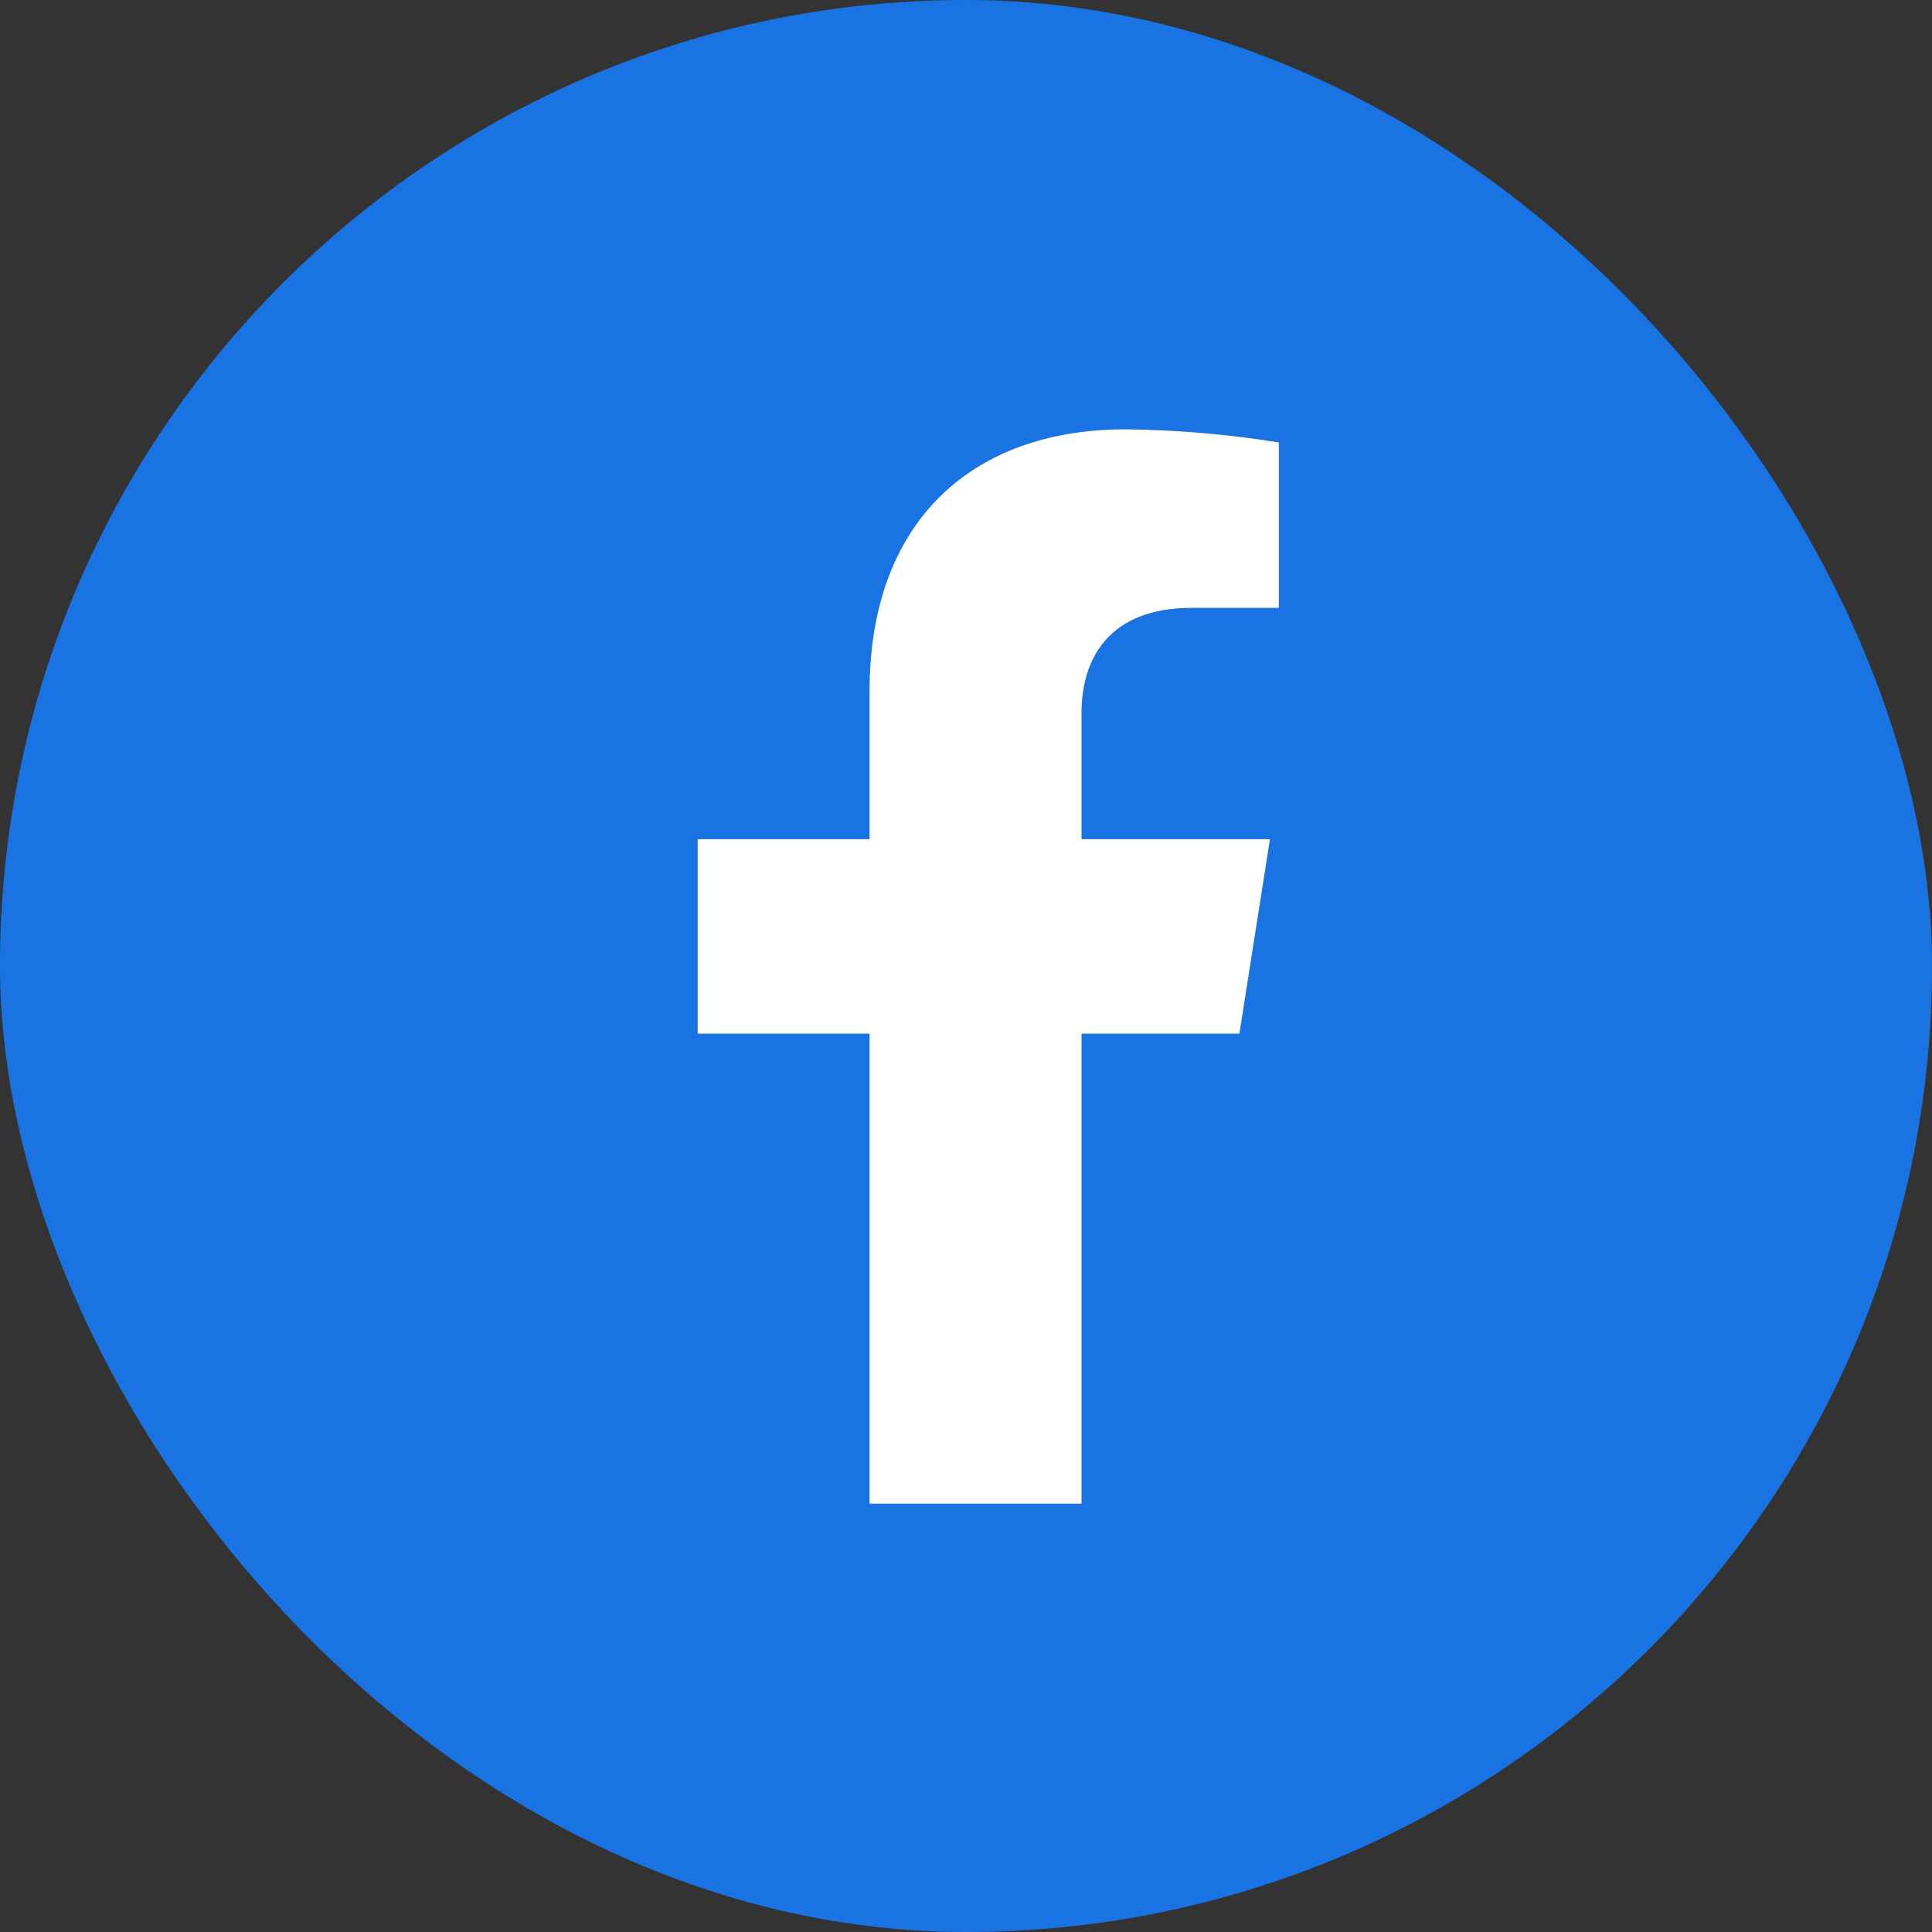
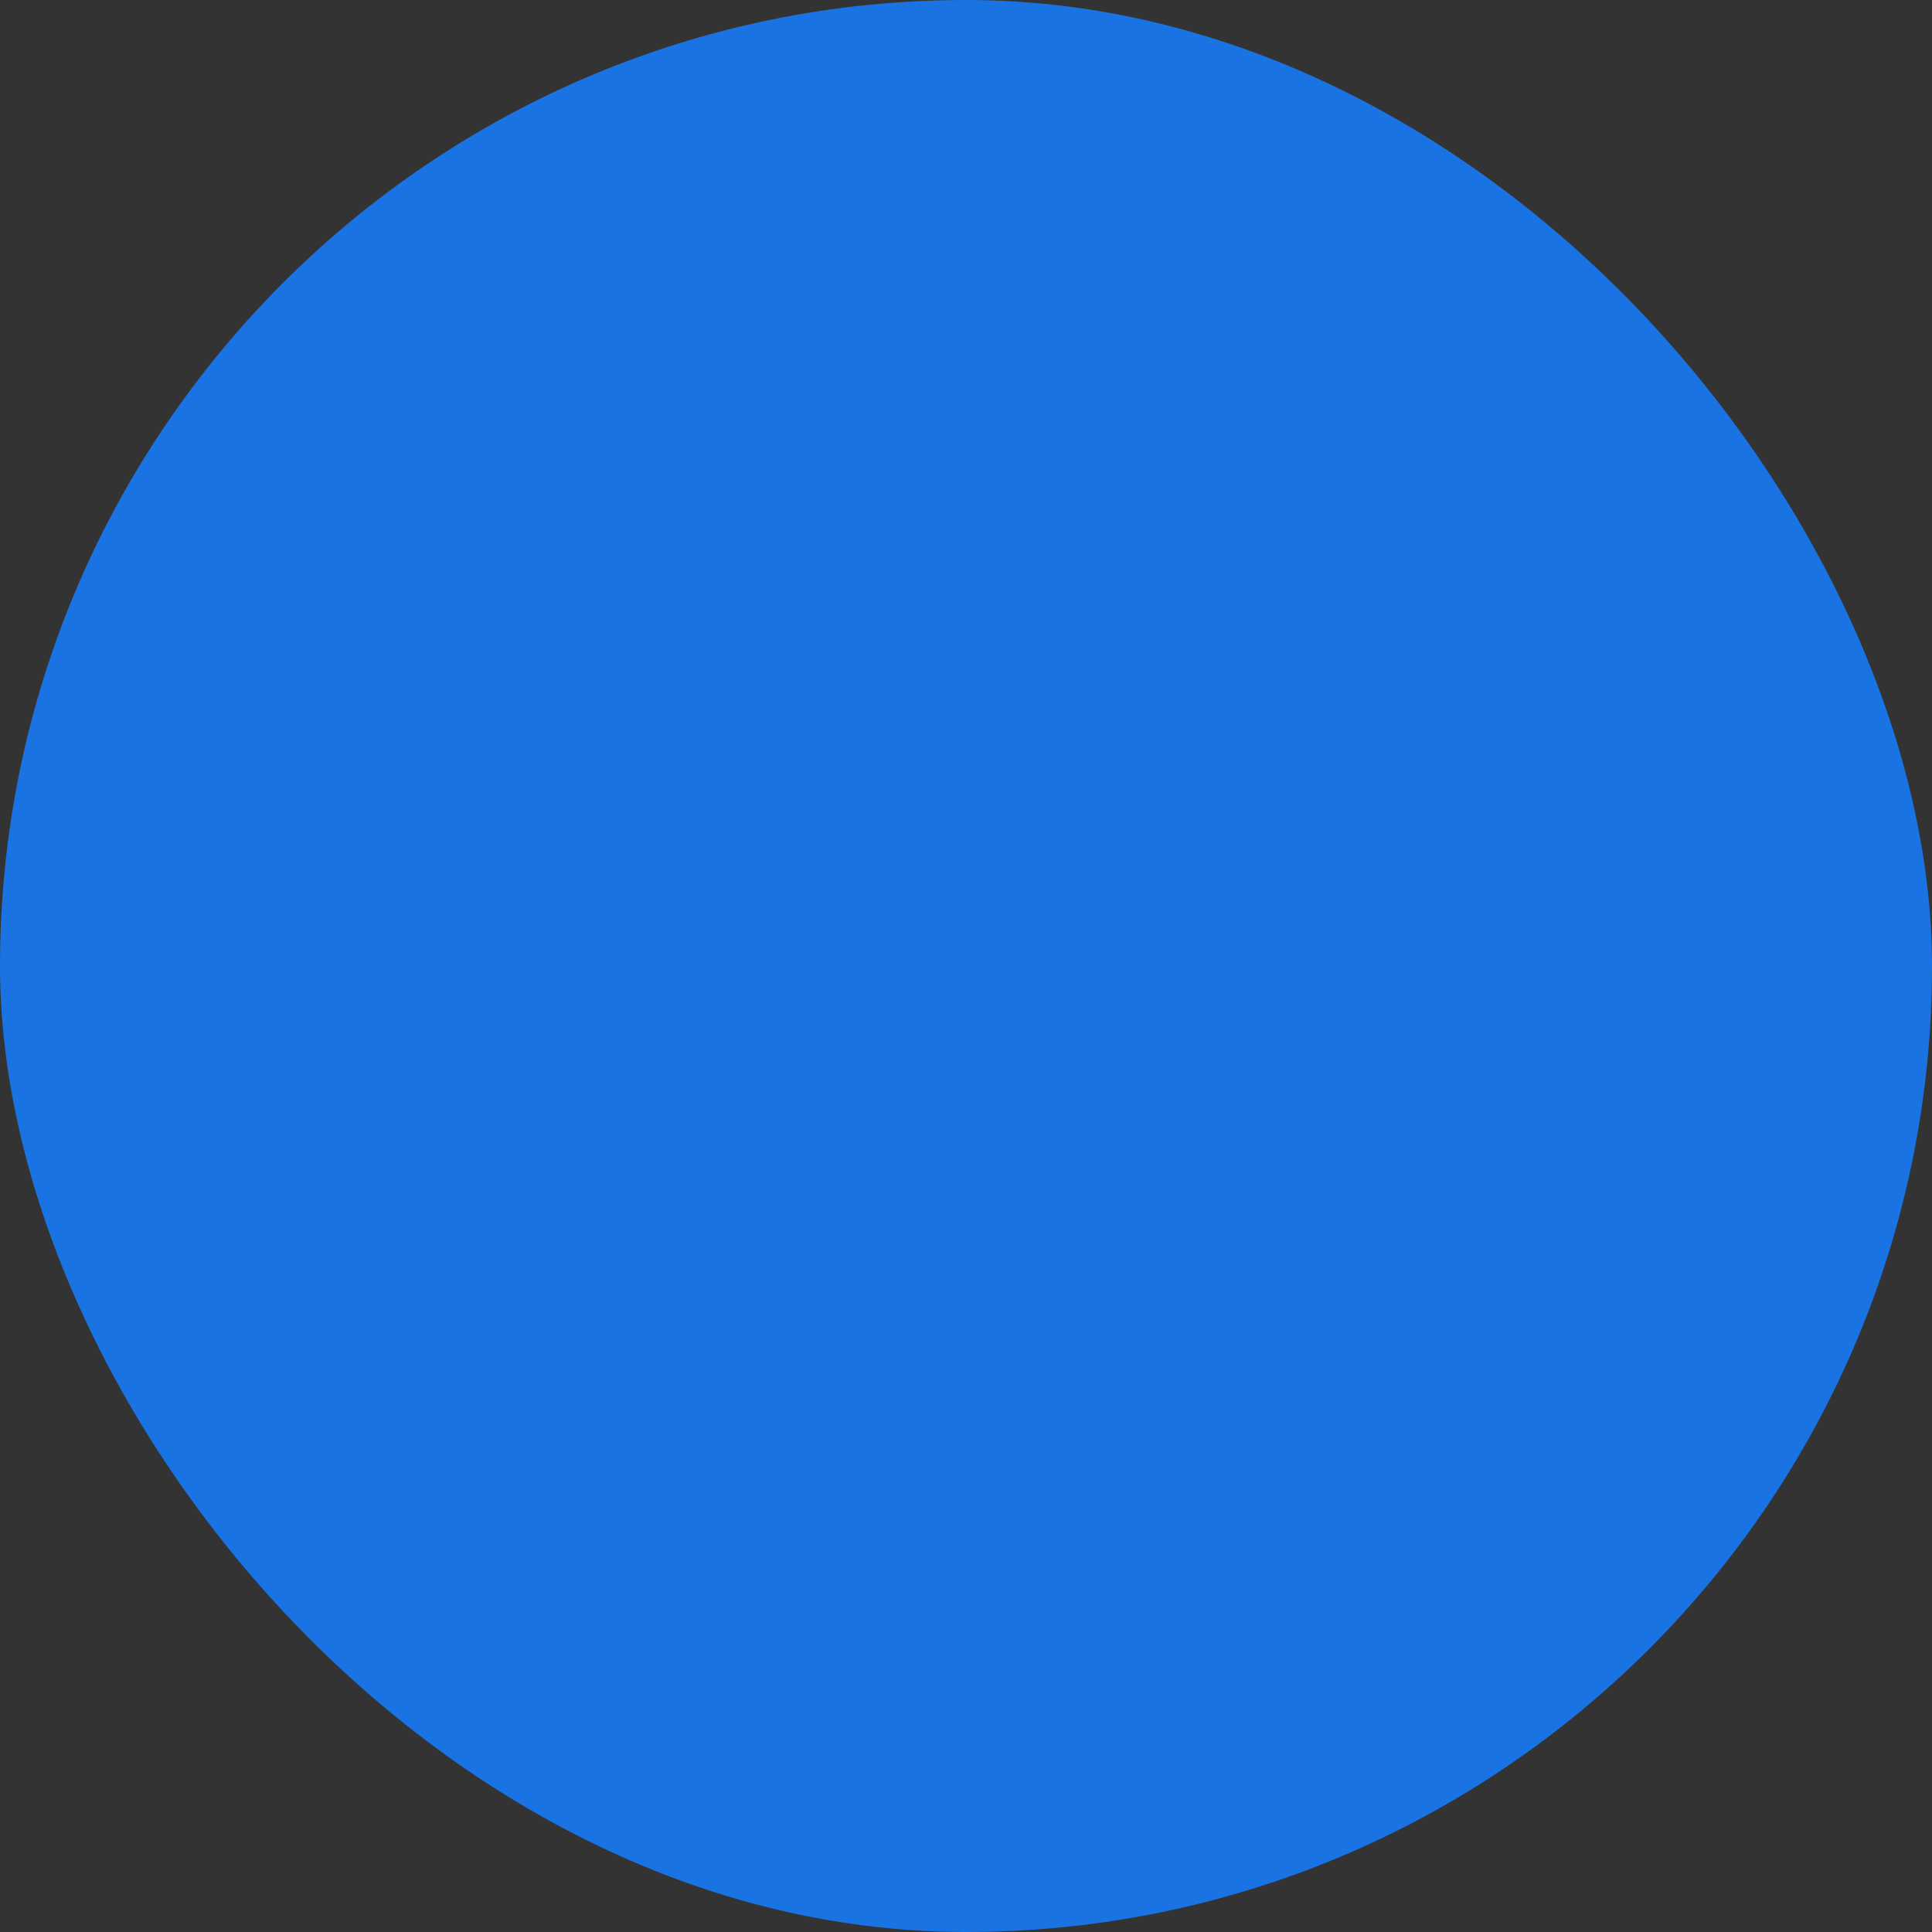
<svg xmlns="http://www.w3.org/2000/svg" width="24" height="24" viewBox="0 0 24 24" fill="none">
  <rect x="0" y="0" width="24" height="24" fill="#333333" stroke="none" />
  <rect width="24" height="24" rx="12" fill="#1A73E3" />
-   <path d="M15.396 12.84L15.776 10.425H13.435V8.856C13.435 8.196 13.762 7.551 14.807 7.551H15.886V5.496C15.258 5.395 14.623 5.341 13.986 5.333C12.06 5.333 10.802 6.491 10.802 8.585V10.425H8.667V12.84H10.802V18.679H13.435V12.84H15.396Z" fill="white" />
</svg>